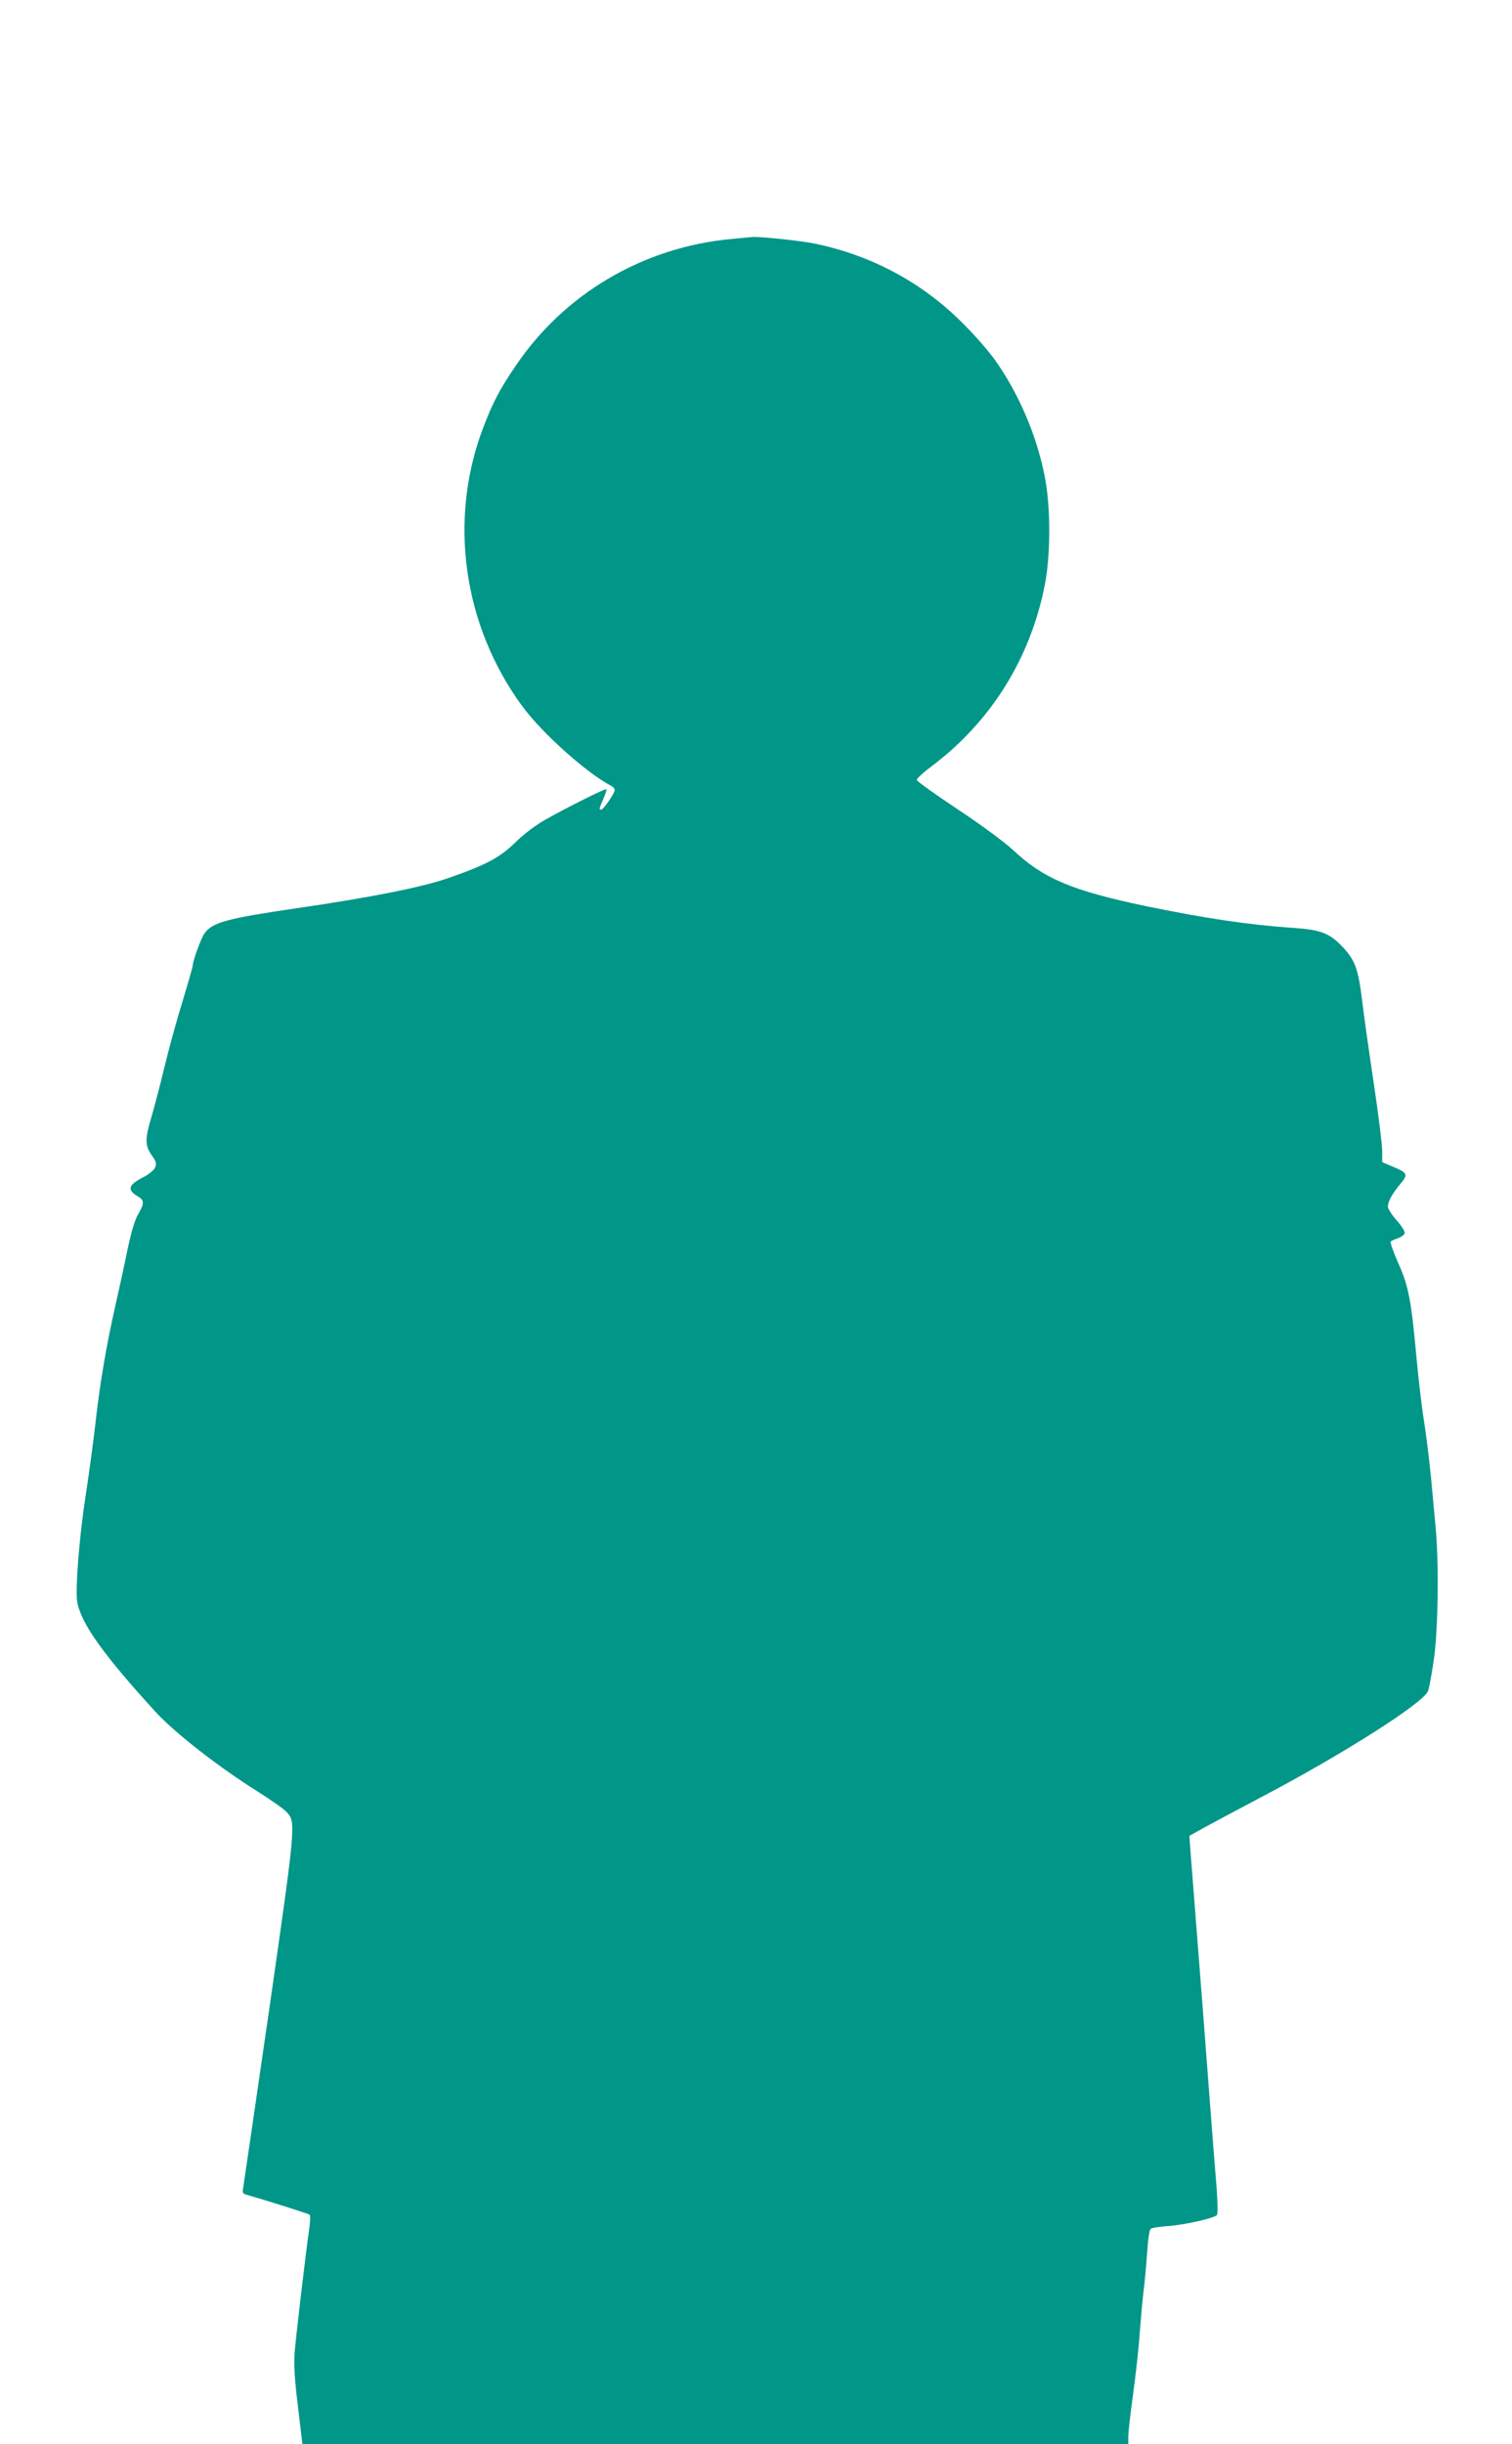
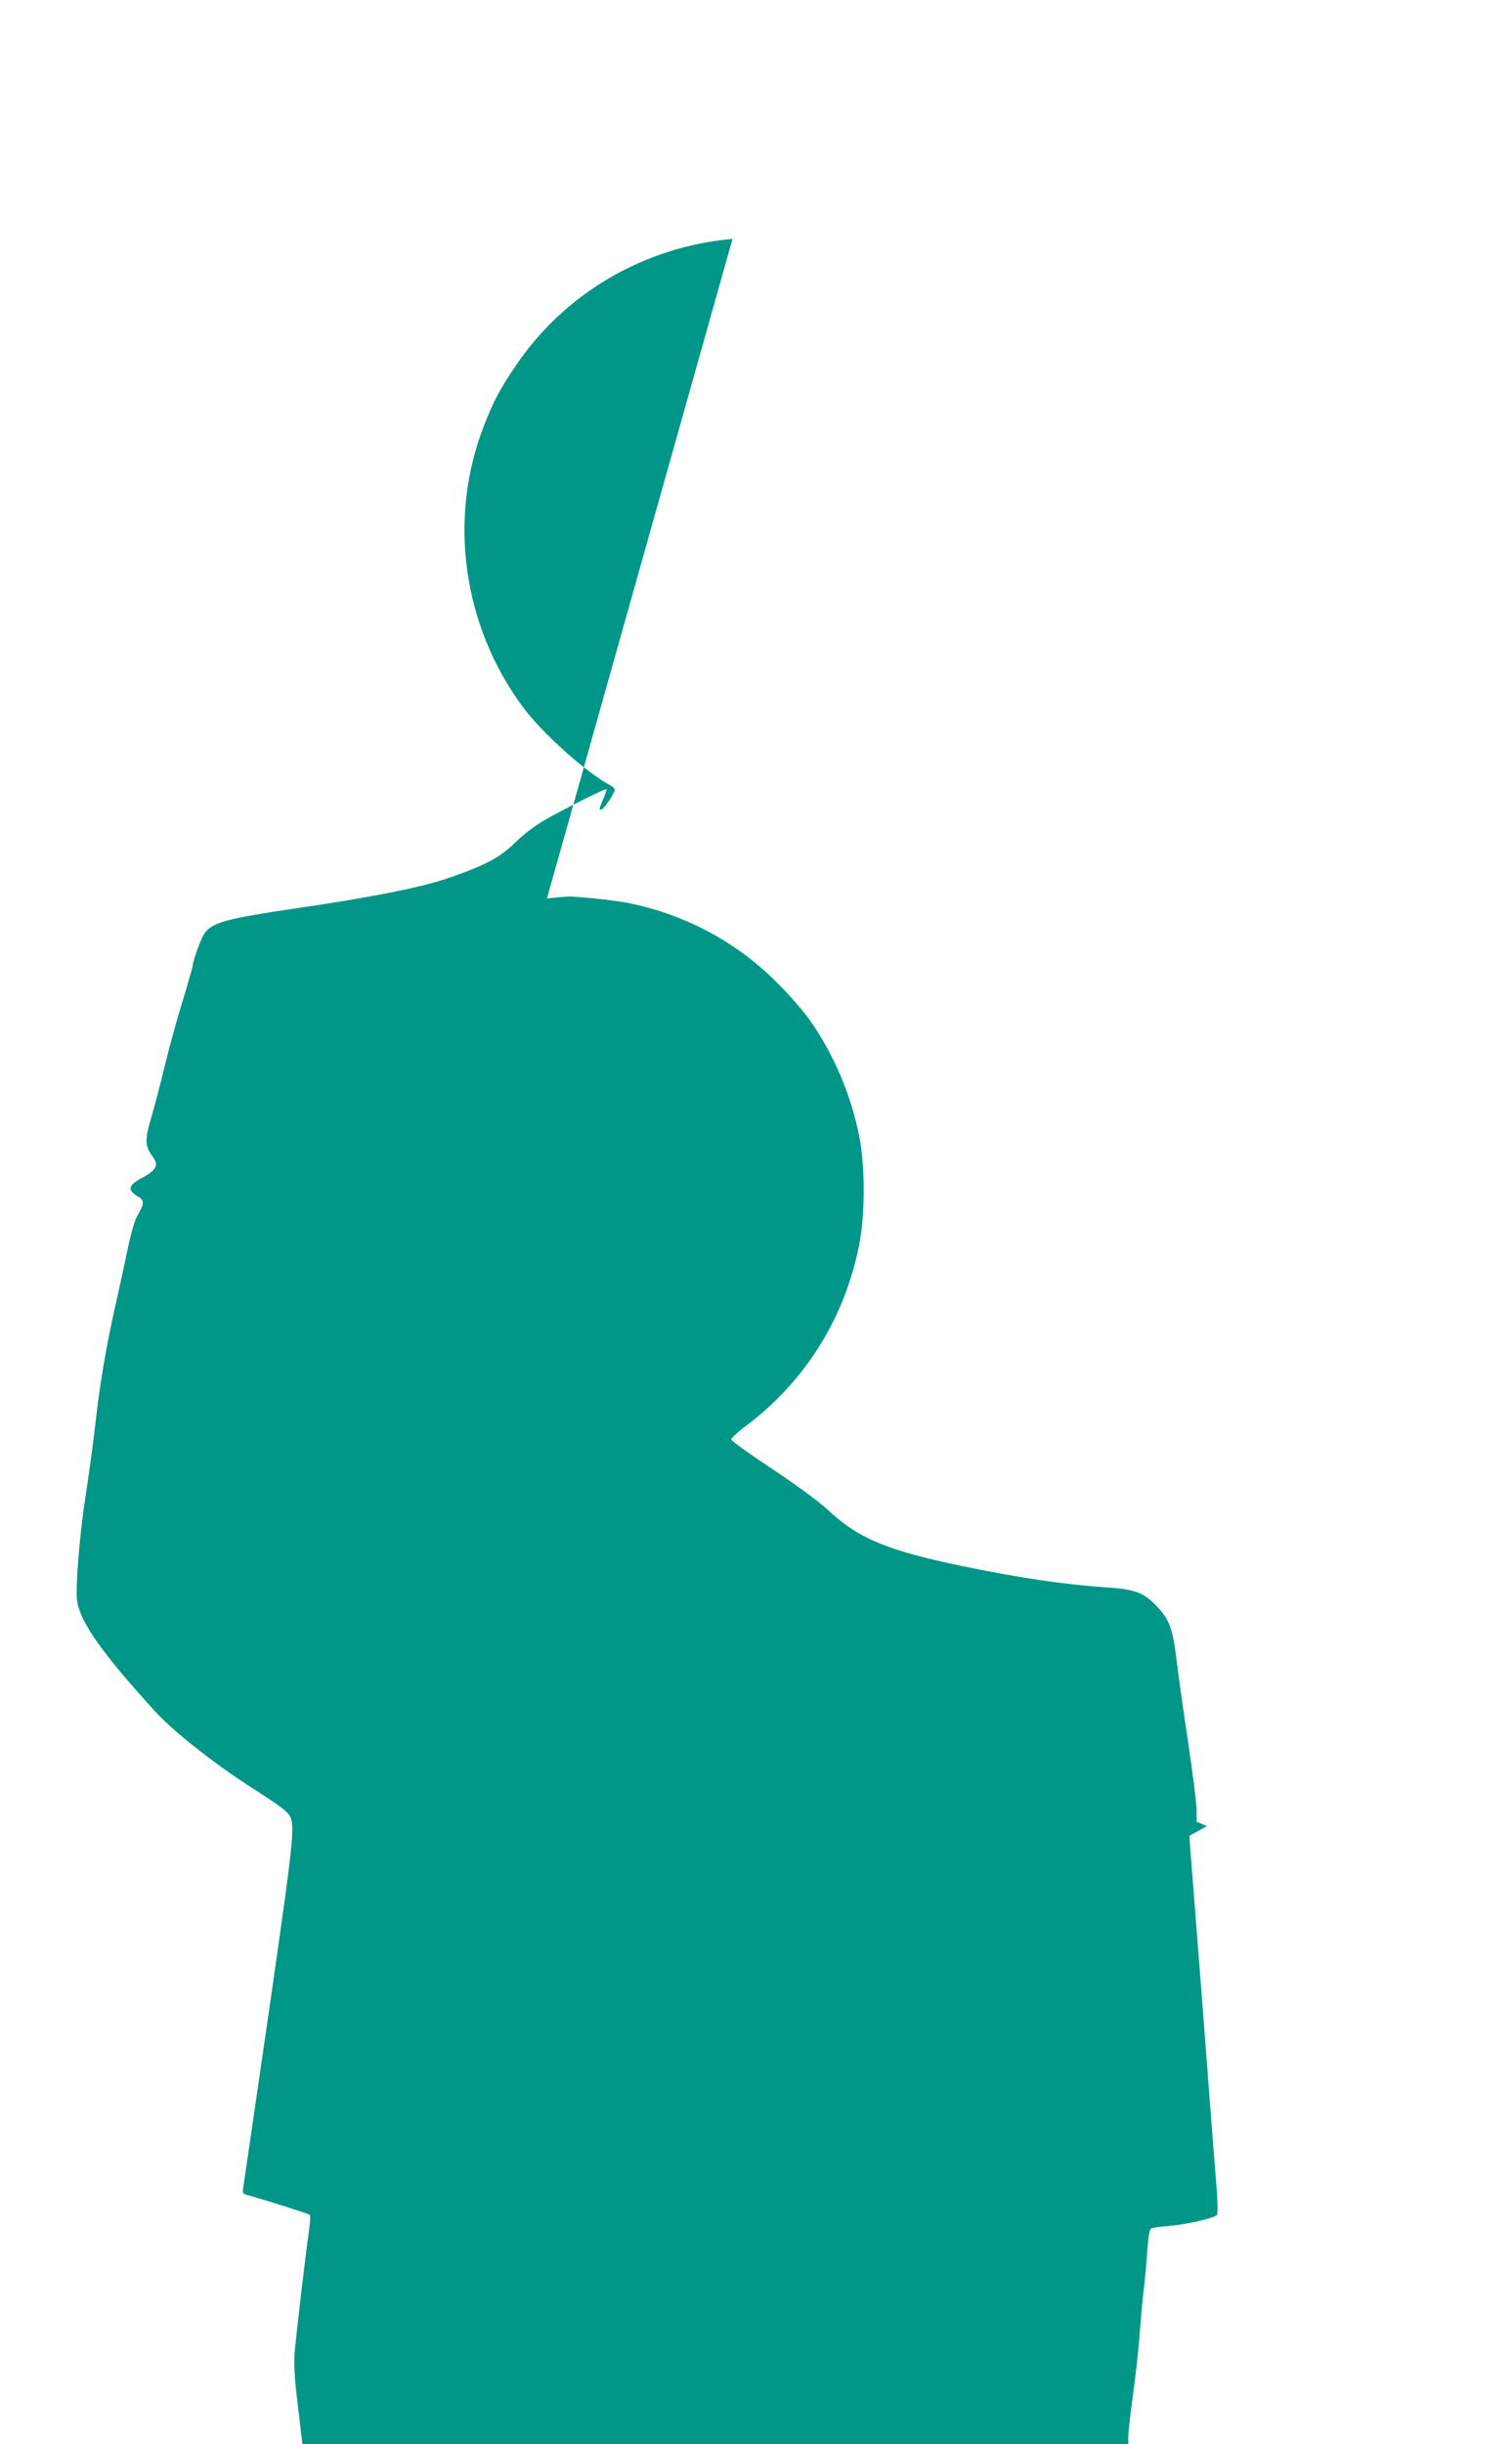
<svg xmlns="http://www.w3.org/2000/svg" version="1.0" width="792pt" height="1280pt" viewBox="0 0 792 1280" preserveAspectRatio="xMidYMid meet">
  <g transform="translate(0,1280) scale(0.1,-0.1)" fill="#009688" stroke="none">
-     <path d="M3837 11549 c-464 -41 -882 -286 -1138 -668 -81 -119 -118 -190 -165 -313 -188 -485 -110 -1043 203 -1468 103 -140 338 -350 464 -415 10 -5 19 -15 19 -22 0 -17 -59 -103 -71 -103 -12 0 -12 1 11 56 11 26 19 49 16 51 -5 5 -199 -92 -317 -158 -53 -30 -113 -75 -159 -120 -82 -80 -152 -118 -354 -188 -135 -47 -405 -101 -784 -156 -376 -55 -449 -75 -491 -133 -18 -26 -61 -143 -61 -167 0 -6 -24 -90 -53 -186 -30 -96 -73 -253 -96 -349 -23 -96 -54 -213 -68 -260 -34 -115 -34 -148 1 -199 25 -35 27 -45 18 -66 -6 -13 -33 -35 -60 -49 -80 -41 -88 -66 -32 -100 37 -21 37 -37 4 -94 -18 -30 -36 -92 -55 -181 -15 -75 -44 -206 -63 -291 -48 -211 -82 -409 -106 -622 -11 -99 -34 -266 -50 -371 -34 -217 -56 -492 -46 -562 17 -112 135 -278 411 -580 102 -111 332 -290 535 -417 69 -44 137 -91 151 -107 50 -53 49 -59 -91 -1035 -72 -495 -133 -915 -136 -932 -5 -25 -2 -32 13 -36 105 -30 330 -101 335 -106 4 -4 3 -36 -2 -72 -19 -131 -70 -568 -77 -652 -4 -64 0 -141 18 -283 l23 -195 2163 0 2163 0 0 39 c0 22 11 121 25 222 14 100 30 246 35 323 6 78 15 179 21 226 6 47 14 136 18 198 5 73 12 117 20 121 7 5 50 11 95 14 85 7 233 40 250 57 5 5 5 63 -2 152 -7 79 -39 492 -71 918 -33 426 -63 807 -66 846 l-5 70 92 51 c51 28 172 92 268 143 434 227 864 500 890 564 5 11 18 81 29 154 24 151 29 511 11 702 -5 58 -17 179 -25 270 -9 91 -25 218 -35 282 -11 65 -29 216 -40 335 -28 307 -42 379 -97 501 -25 57 -42 106 -39 110 4 4 22 12 39 18 18 6 33 18 35 26 2 9 -17 39 -42 67 -26 29 -46 61 -46 72 0 27 22 67 65 119 42 50 39 58 -41 91 l-54 23 0 58 c0 33 -20 195 -45 361 -25 166 -52 358 -60 427 -20 162 -36 208 -95 273 -73 80 -118 98 -269 108 -226 15 -466 51 -775 115 -380 80 -531 143 -690 293 -47 43 -166 131 -290 213 -116 77 -212 146 -214 153 -2 6 32 38 75 70 311 233 518 562 595 948 32 160 32 414 0 574 -43 216 -136 432 -259 606 -32 45 -107 132 -168 192 -213 215 -478 357 -776 419 -73 15 -282 37 -324 35 -11 -1 -60 -5 -108 -10z" />
+     <path d="M3837 11549 c-464 -41 -882 -286 -1138 -668 -81 -119 -118 -190 -165 -313 -188 -485 -110 -1043 203 -1468 103 -140 338 -350 464 -415 10 -5 19 -15 19 -22 0 -17 -59 -103 -71 -103 -12 0 -12 1 11 56 11 26 19 49 16 51 -5 5 -199 -92 -317 -158 -53 -30 -113 -75 -159 -120 -82 -80 -152 -118 -354 -188 -135 -47 -405 -101 -784 -156 -376 -55 -449 -75 -491 -133 -18 -26 -61 -143 -61 -167 0 -6 -24 -90 -53 -186 -30 -96 -73 -253 -96 -349 -23 -96 -54 -213 -68 -260 -34 -115 -34 -148 1 -199 25 -35 27 -45 18 -66 -6 -13 -33 -35 -60 -49 -80 -41 -88 -66 -32 -100 37 -21 37 -37 4 -94 -18 -30 -36 -92 -55 -181 -15 -75 -44 -206 -63 -291 -48 -211 -82 -409 -106 -622 -11 -99 -34 -266 -50 -371 -34 -217 -56 -492 -46 -562 17 -112 135 -278 411 -580 102 -111 332 -290 535 -417 69 -44 137 -91 151 -107 50 -53 49 -59 -91 -1035 -72 -495 -133 -915 -136 -932 -5 -25 -2 -32 13 -36 105 -30 330 -101 335 -106 4 -4 3 -36 -2 -72 -19 -131 -70 -568 -77 -652 -4 -64 0 -141 18 -283 l23 -195 2163 0 2163 0 0 39 c0 22 11 121 25 222 14 100 30 246 35 323 6 78 15 179 21 226 6 47 14 136 18 198 5 73 12 117 20 121 7 5 50 11 95 14 85 7 233 40 250 57 5 5 5 63 -2 152 -7 79 -39 492 -71 918 -33 426 -63 807 -66 846 l-5 70 92 51 l-54 23 0 58 c0 33 -20 195 -45 361 -25 166 -52 358 -60 427 -20 162 -36 208 -95 273 -73 80 -118 98 -269 108 -226 15 -466 51 -775 115 -380 80 -531 143 -690 293 -47 43 -166 131 -290 213 -116 77 -212 146 -214 153 -2 6 32 38 75 70 311 233 518 562 595 948 32 160 32 414 0 574 -43 216 -136 432 -259 606 -32 45 -107 132 -168 192 -213 215 -478 357 -776 419 -73 15 -282 37 -324 35 -11 -1 -60 -5 -108 -10z" />
  </g>
</svg>